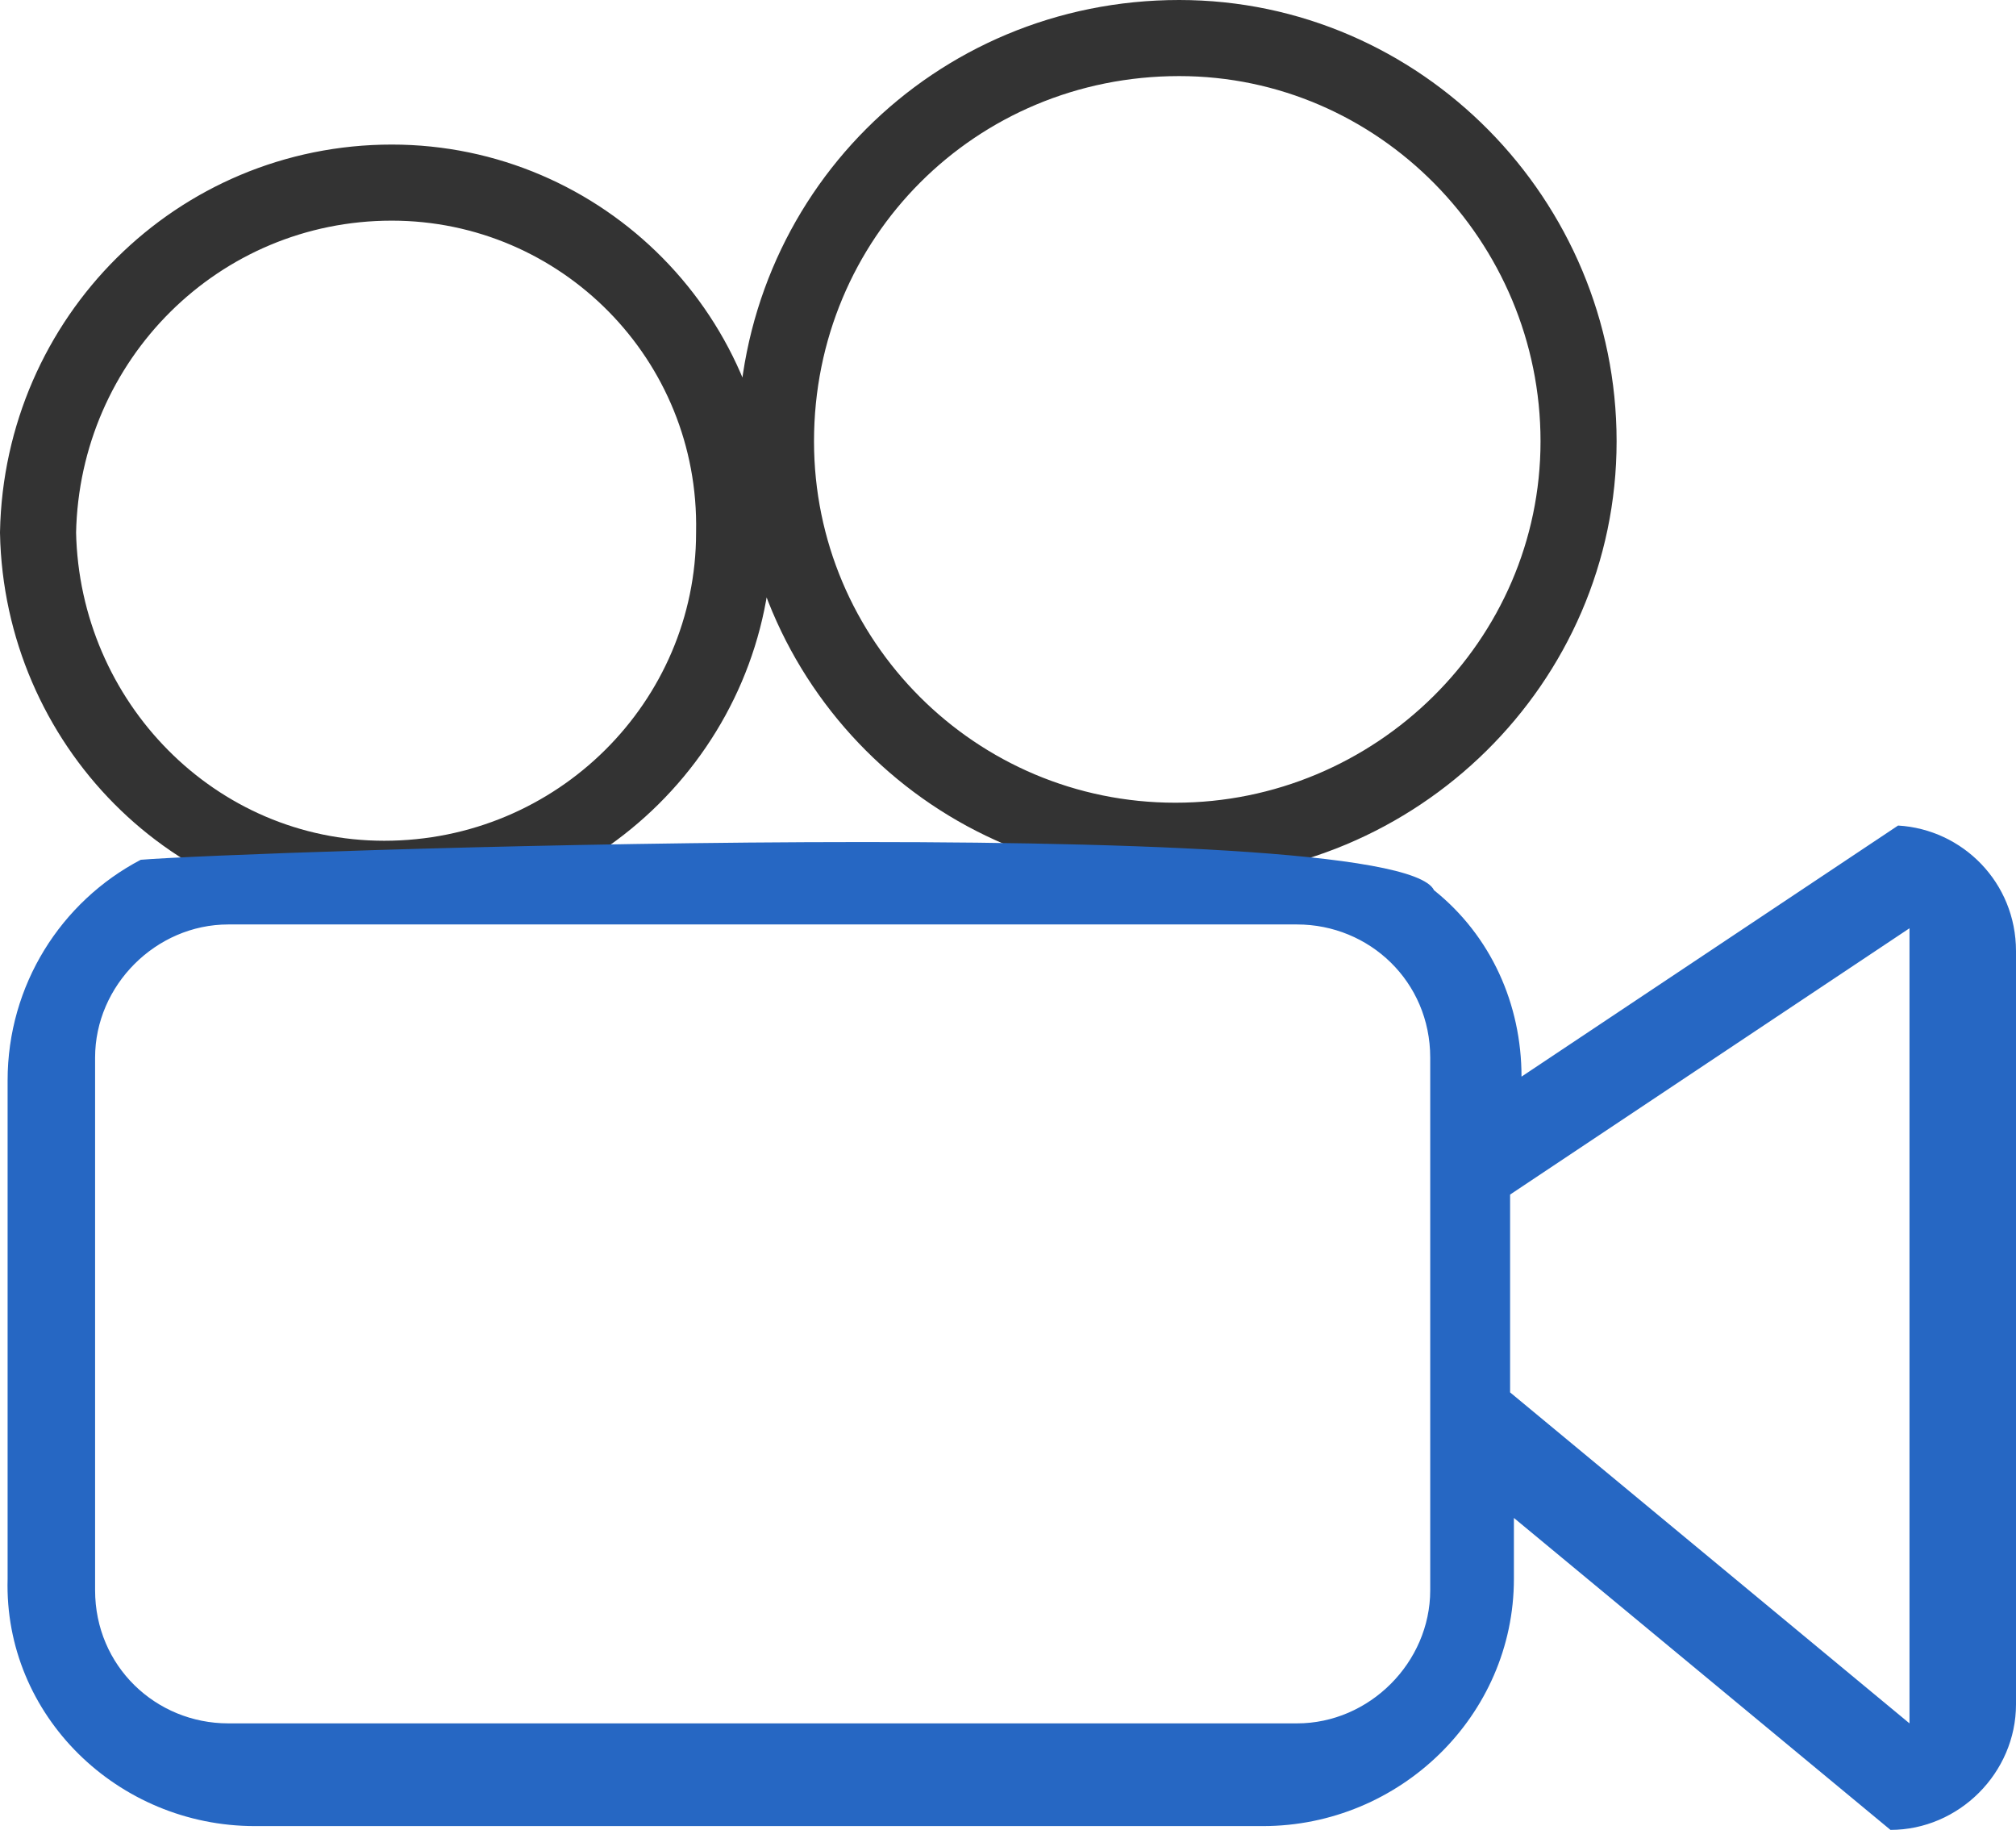
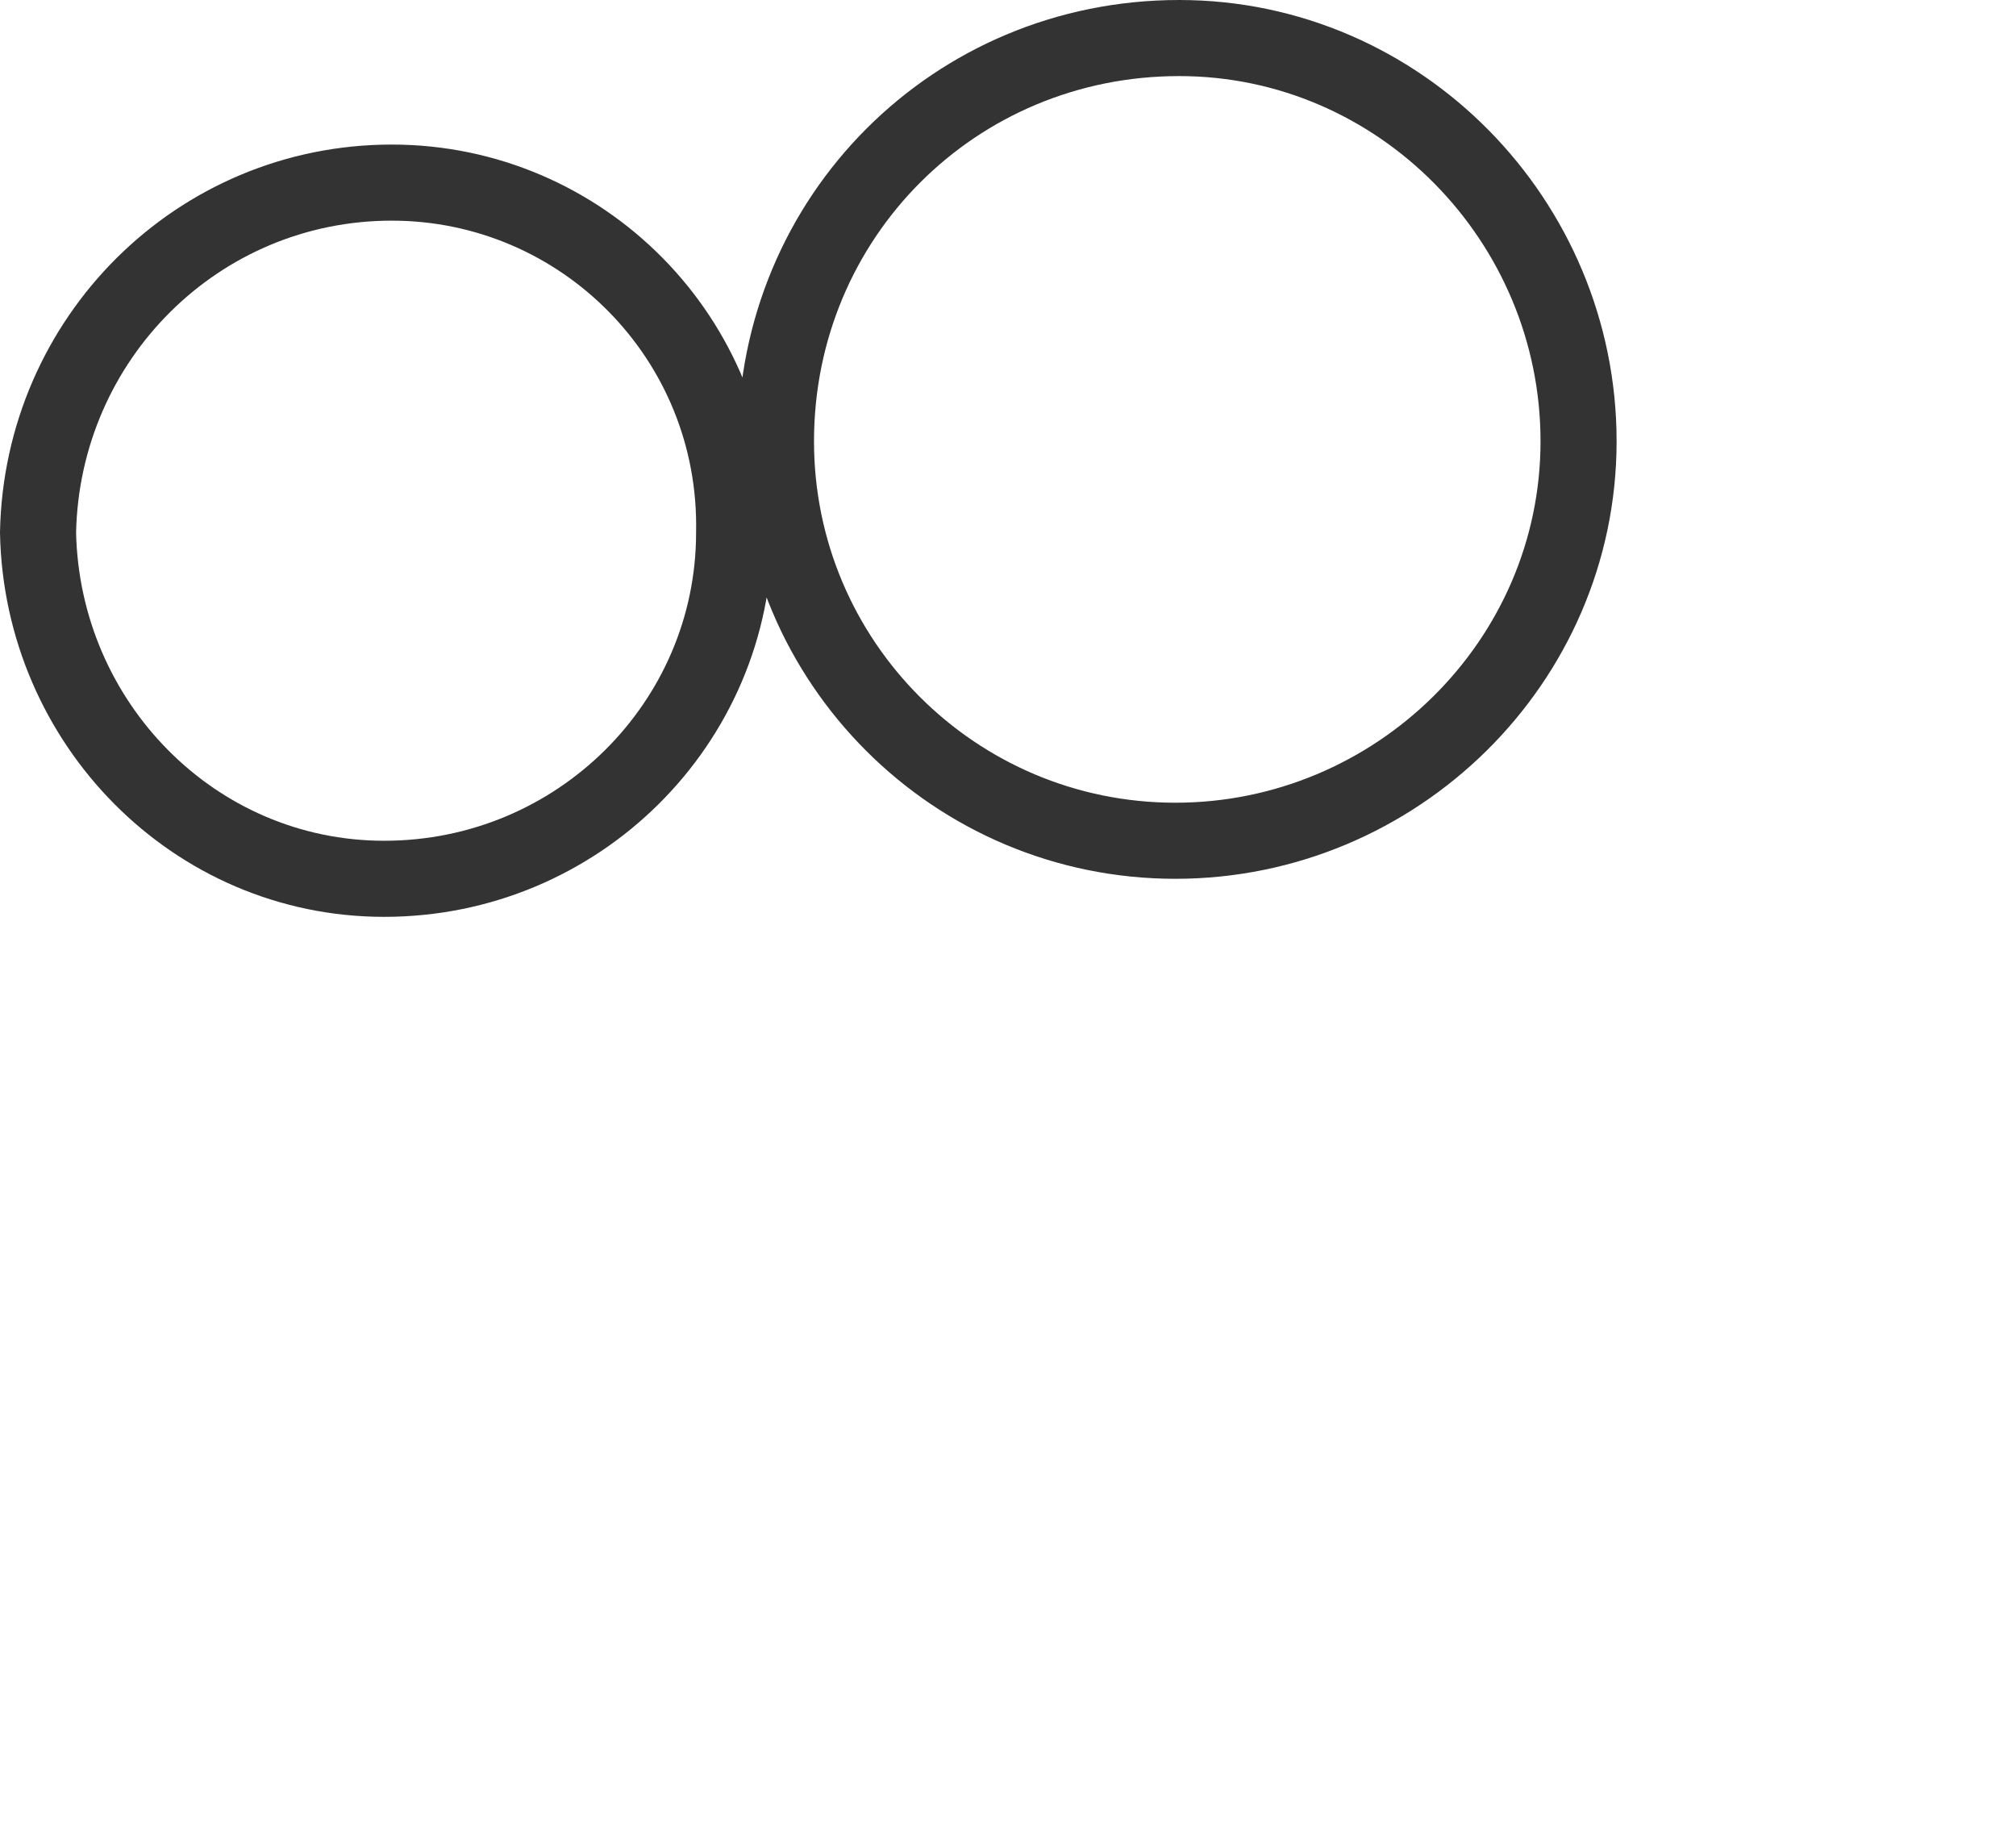
<svg xmlns="http://www.w3.org/2000/svg" version="1.1" id="Lpi" x="0px" y="0px" viewBox="0 0 53 48.1" style="enable-background:new 0 0 53 48.1;" xml:space="preserve">
  <style type="text/css">
	.st0{fill:none;stroke:#333333;stroke-width:2;}
	.st1{fill-rule:evenodd;clip-rule:evenodd;fill:#2667C3;}
</style>
  <path id="shang" class="st0" d="M10.3,4.8c5,0,9.1,4.1,9,9.2c0,5-4.1,9.1-9.2,9.1c-5,0-9-4.1-9.1-9.1C1.1,8.9,5.2,4.8,10.3,4.8  C10.2,4.8,10.2,4.8,10.3,4.8z M31,1c5.8,0,10.5,4.8,10.5,10.6s-4.8,10.5-10.6,10.5s-10.5-4.7-10.5-10.5C20.4,5.7,25.1,1,31,1z" />
-   <path id="Sheng" class="st1" d="M49.9,21.7L40,28.3c0-1.9-0.8-3.7-2.3-4.9c-1-2.1-31.7-1-34-0.8c-2.1,1.1-3.5,3.3-3.5,5.8v13.1  C0.1,45.1,3.1,48,6.7,48l0,0h26.5c3.6,0,6.6-2.9,6.6-6.5l0,0l0,0v-1.6l9.9,8.2c1.8,0,3.3-1.5,3.3-3.3l0,0V25  C53,23.2,51.6,21.8,49.9,21.7L49.9,21.7L49.9,21.7z M37.6,41.8c0,1.9-1.6,3.5-3.5,3.5l0,0H6c-1.9,0-3.5-1.5-3.5-3.5v-14  c0-1.9,1.6-3.5,3.5-3.5h28.1c1.9,0,3.5,1.5,3.5,3.5V41.8z M50.2,45.3l-10.5-8.7v-5.2l10.5-7V45.3z" />
</svg>